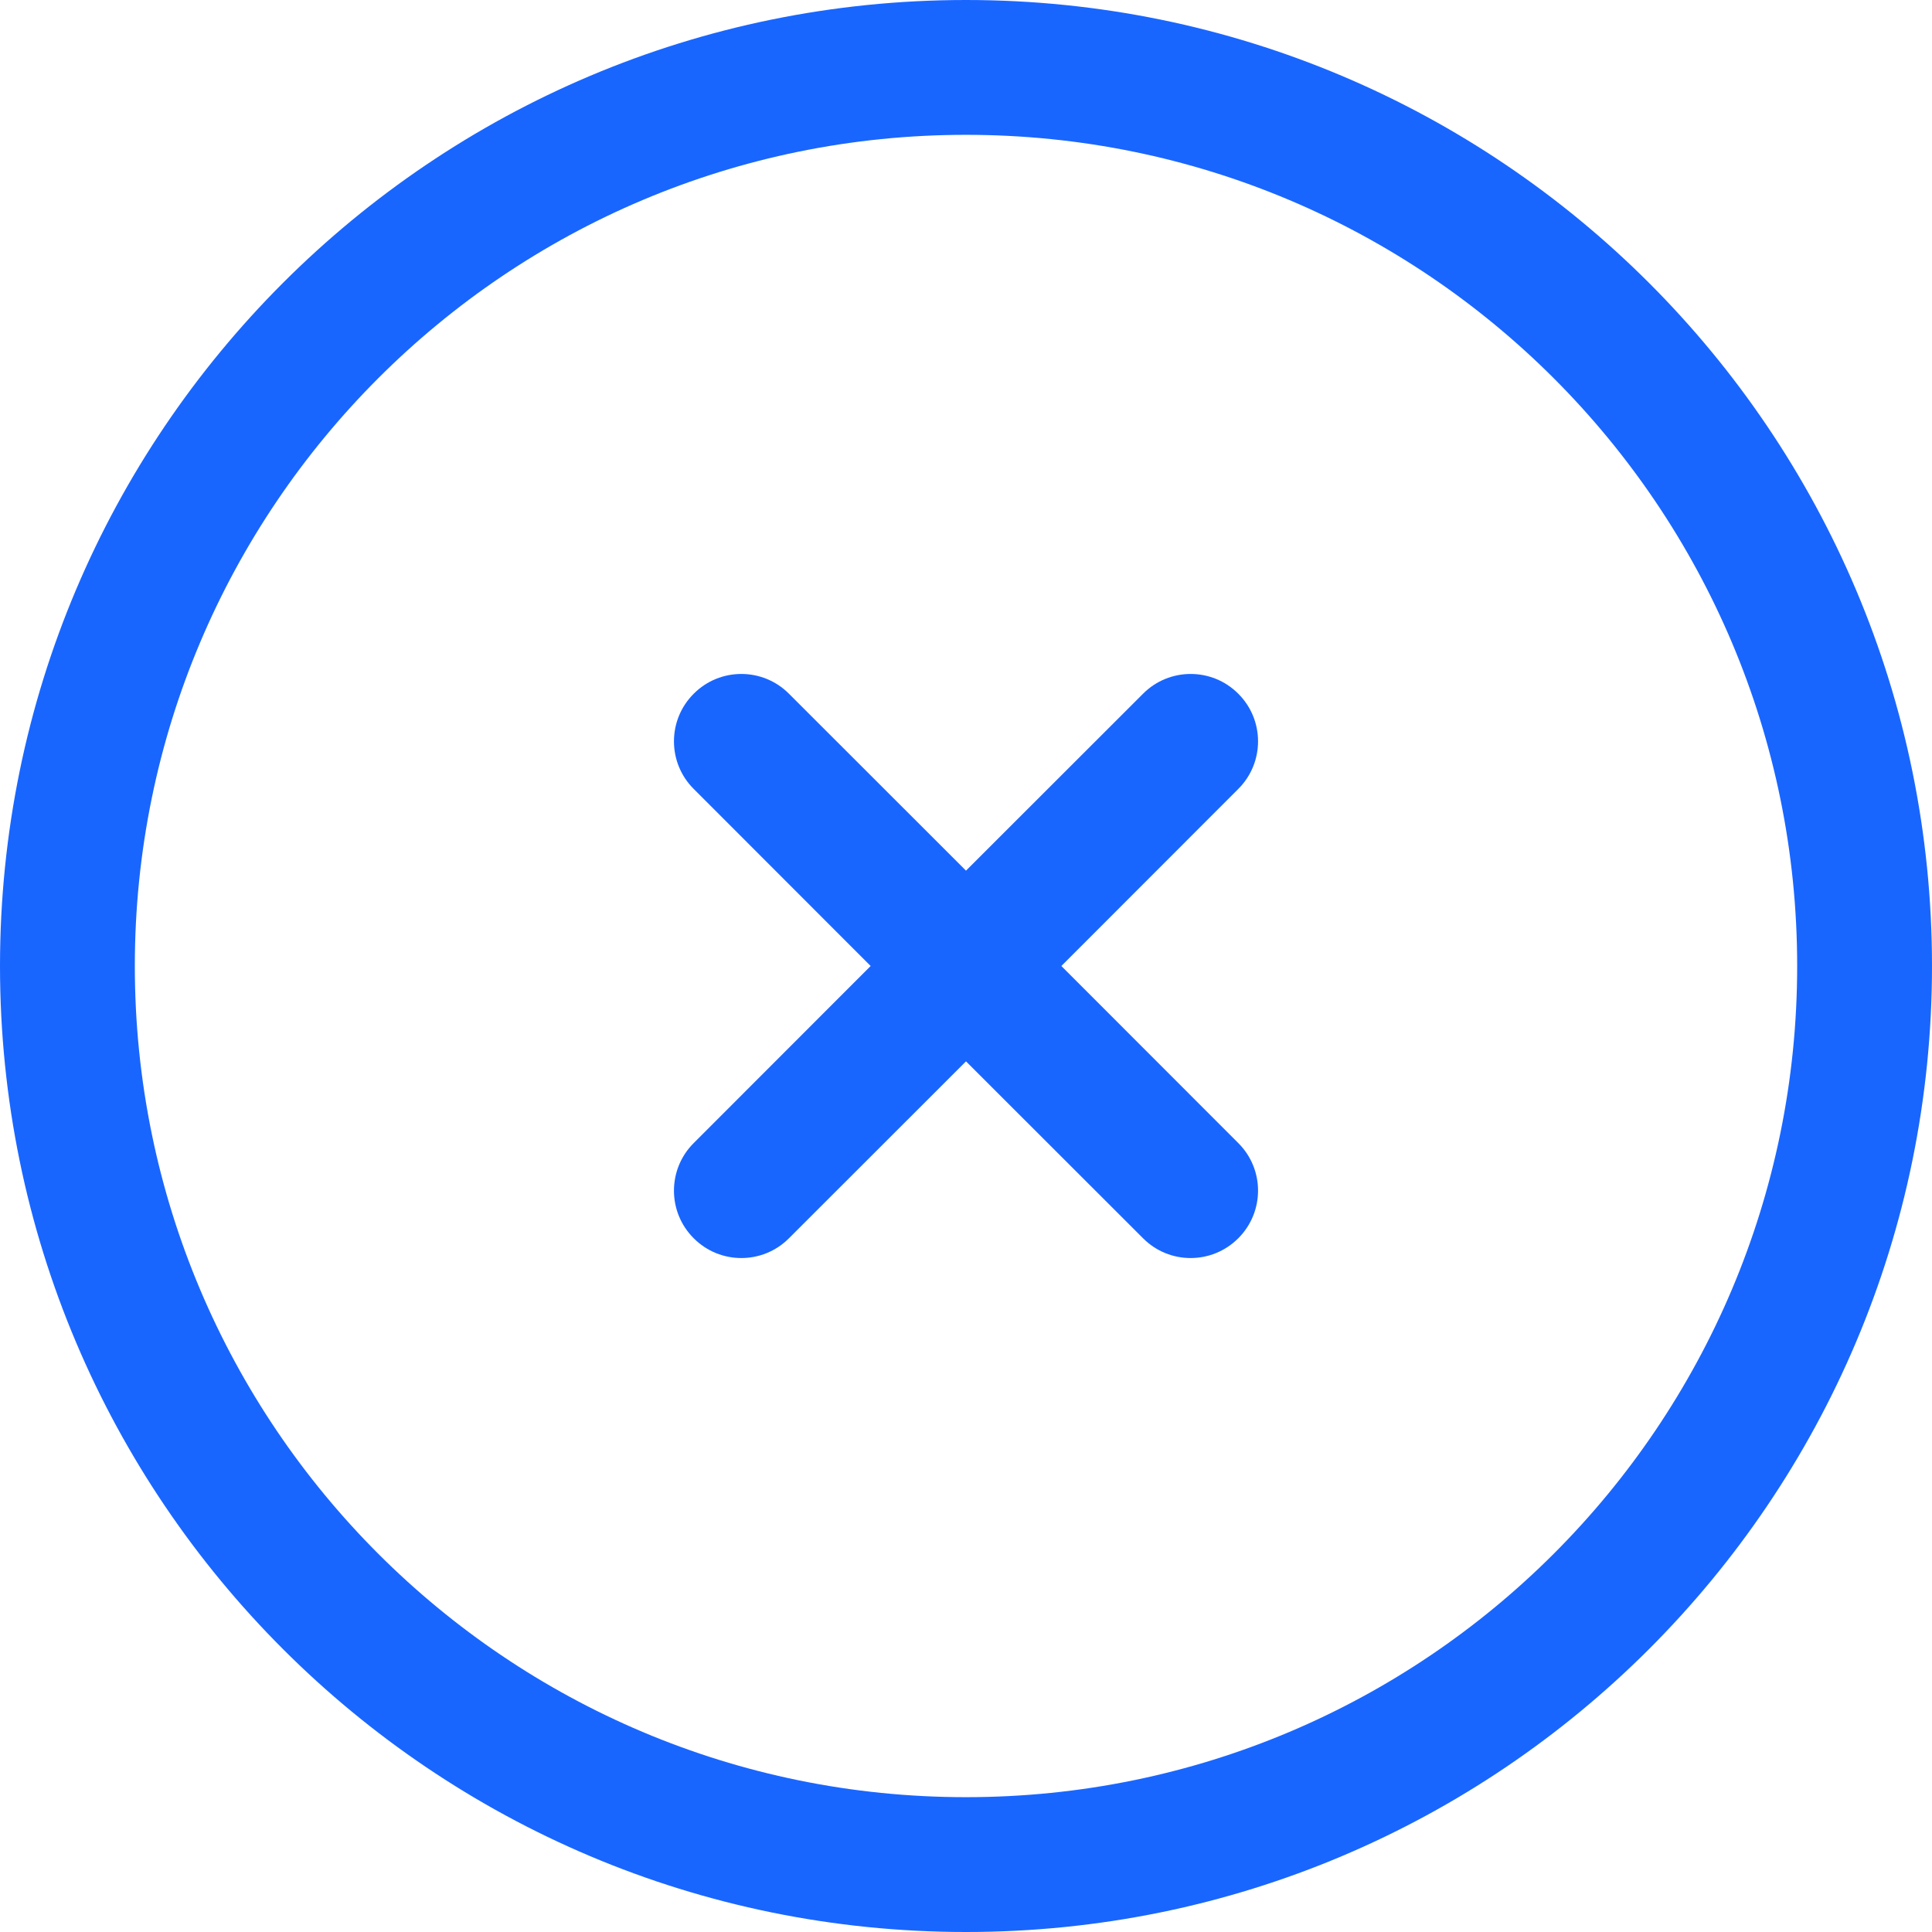
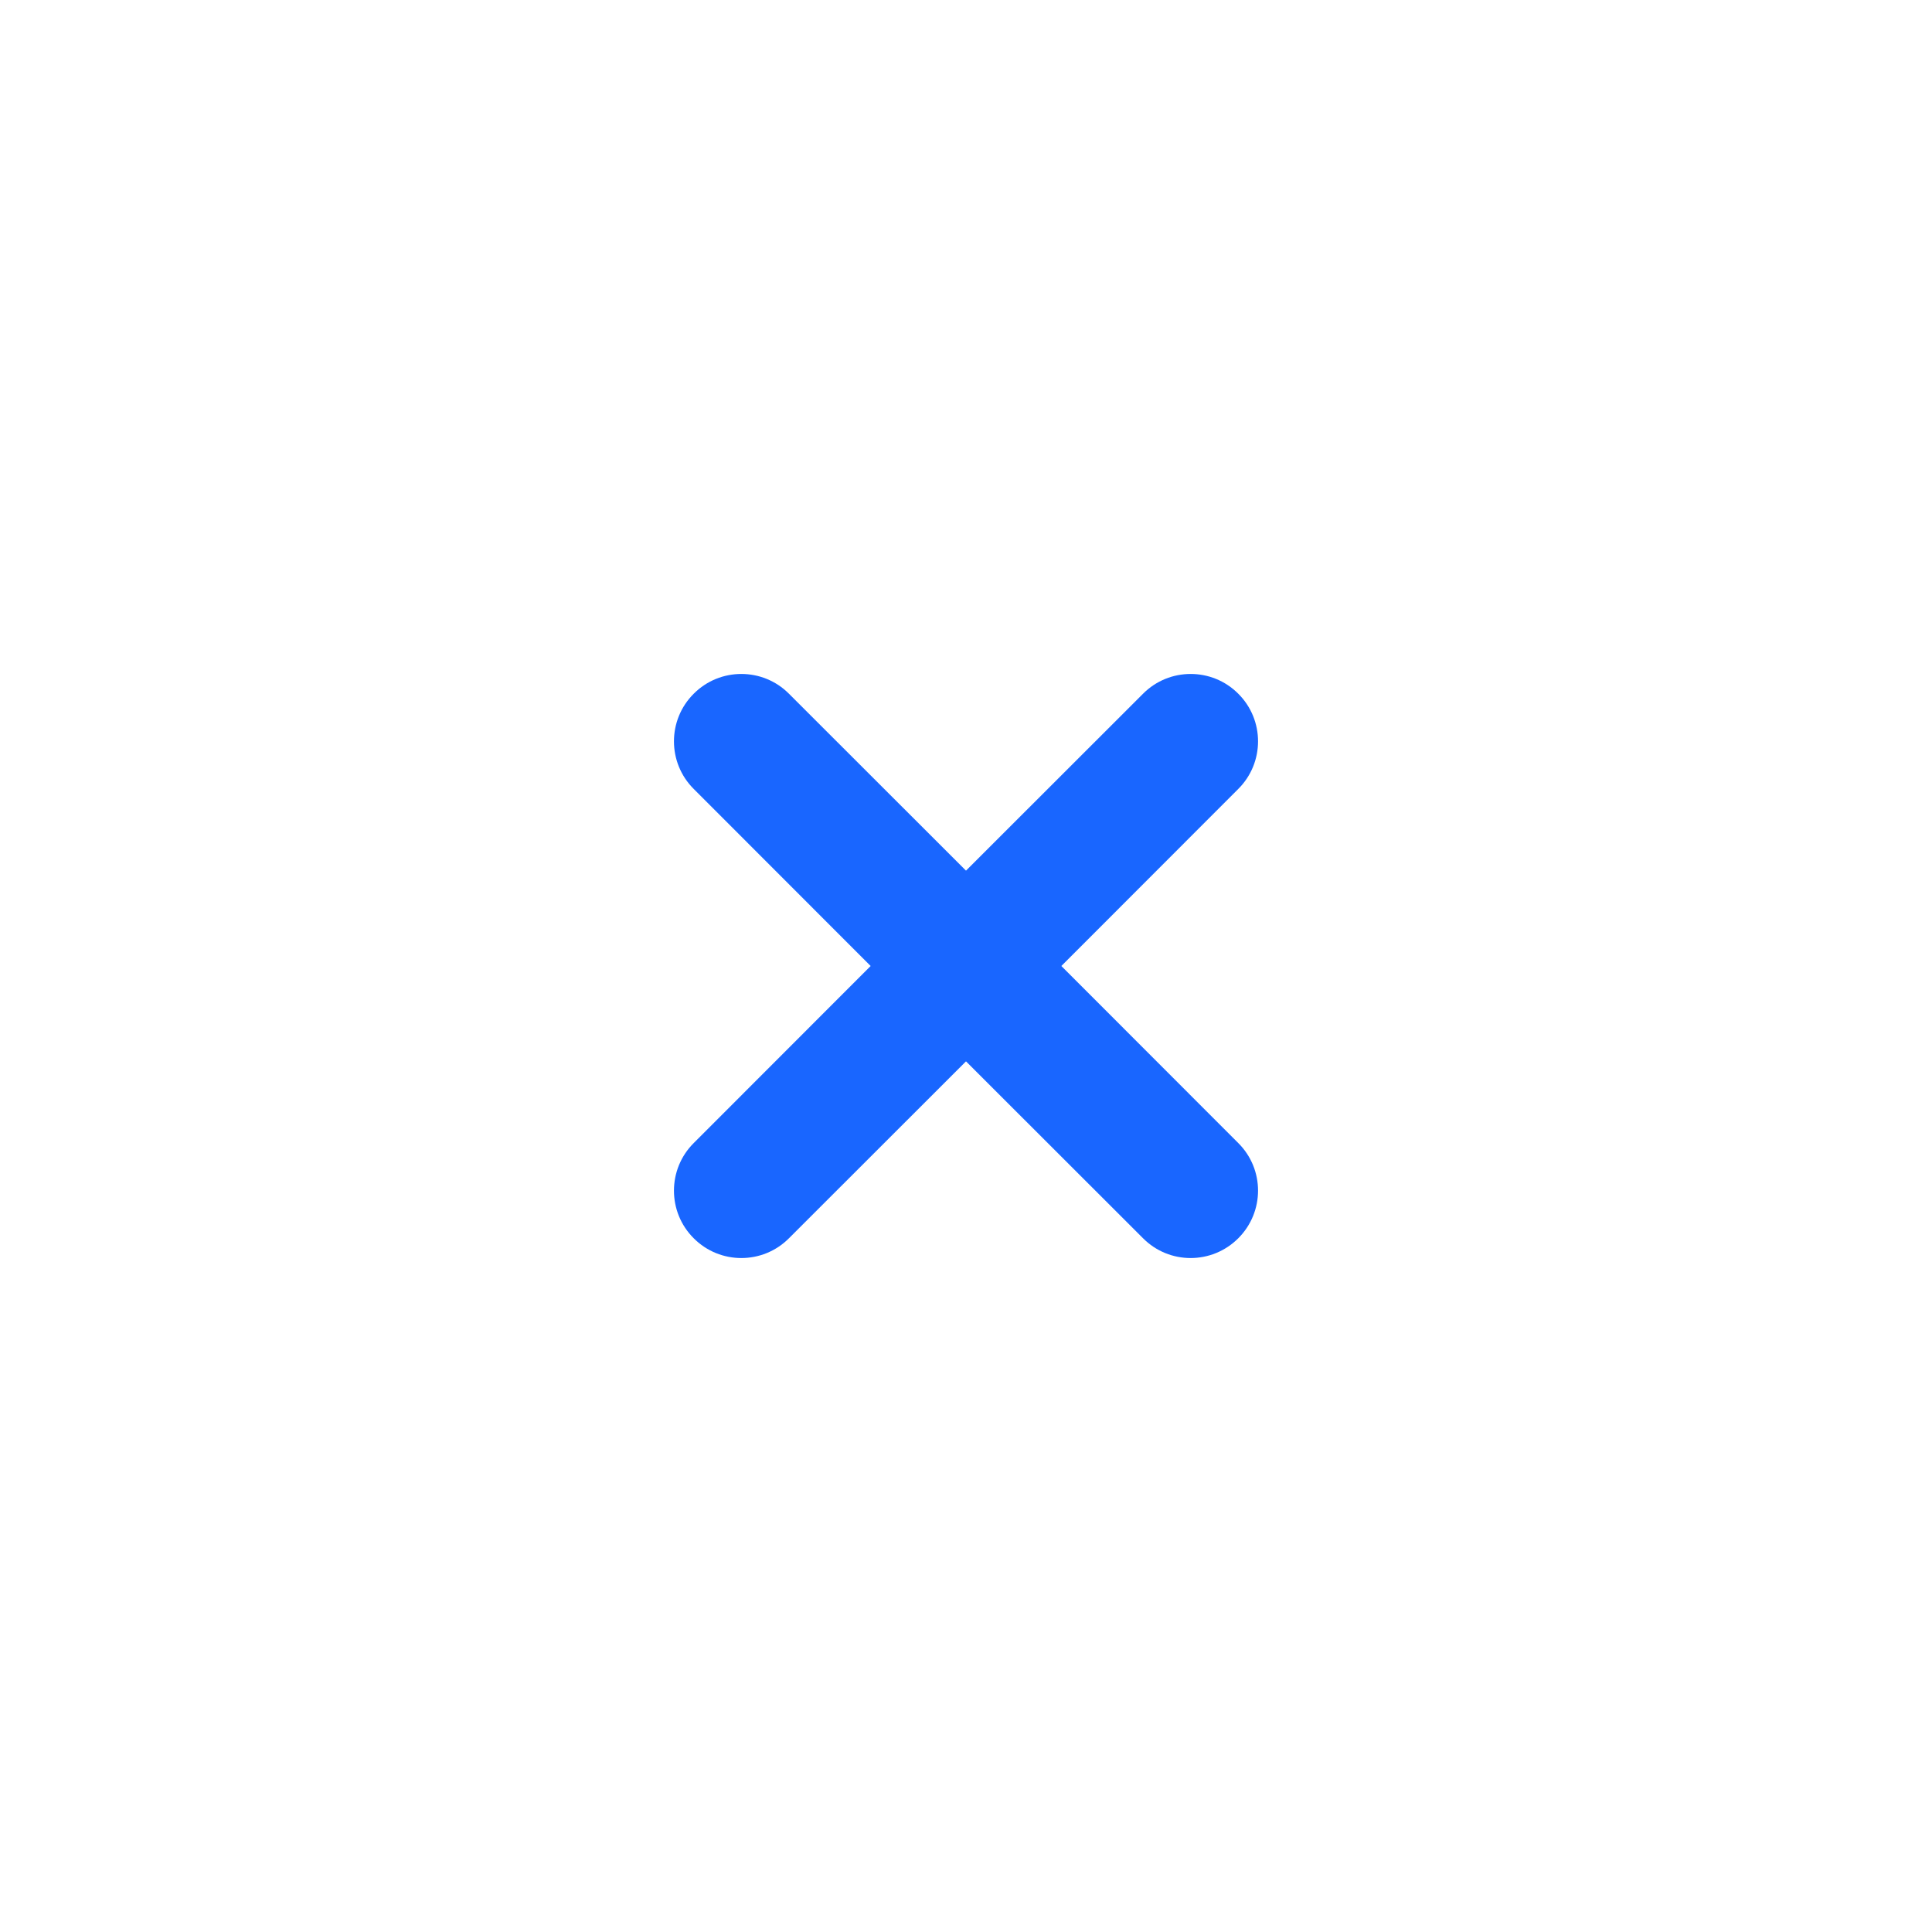
<svg xmlns="http://www.w3.org/2000/svg" width="14" height="14" viewBox="0 0 14 14" fill="none">
  <path d="M5.717 5.027C5.527 4.836 5.217 4.836 5.027 5.027C4.836 5.217 4.836 5.527 5.027 5.717L6.309 7L5.027 8.283C4.836 8.473 4.836 8.783 5.027 8.973C5.217 9.164 5.527 9.164 5.717 8.973L7 7.691L8.283 8.973C8.473 9.164 8.782 9.164 8.973 8.973C9.164 8.782 9.164 8.473 8.973 8.283L7.691 7L8.973 5.717C9.164 5.527 9.164 5.217 8.973 5.027C8.783 4.836 8.473 4.836 8.283 5.027L7 6.309L5.717 5.027Z" fill="#1966FF" />
-   <path fill-rule="evenodd" clip-rule="evenodd" d="M7 0C3.134 0 0 3.134 0 7C0 10.866 3.134 14 7 14C10.866 14 14 10.866 14 7C14 3.134 10.866 0 7 0ZM0.977 7C0.977 3.673 3.673 0.977 7 0.977C10.327 0.977 13.023 3.673 13.023 7C13.023 10.327 10.327 13.023 7 13.023C3.673 13.023 0.977 10.327 0.977 7Z" fill="#1966FF" />
</svg>